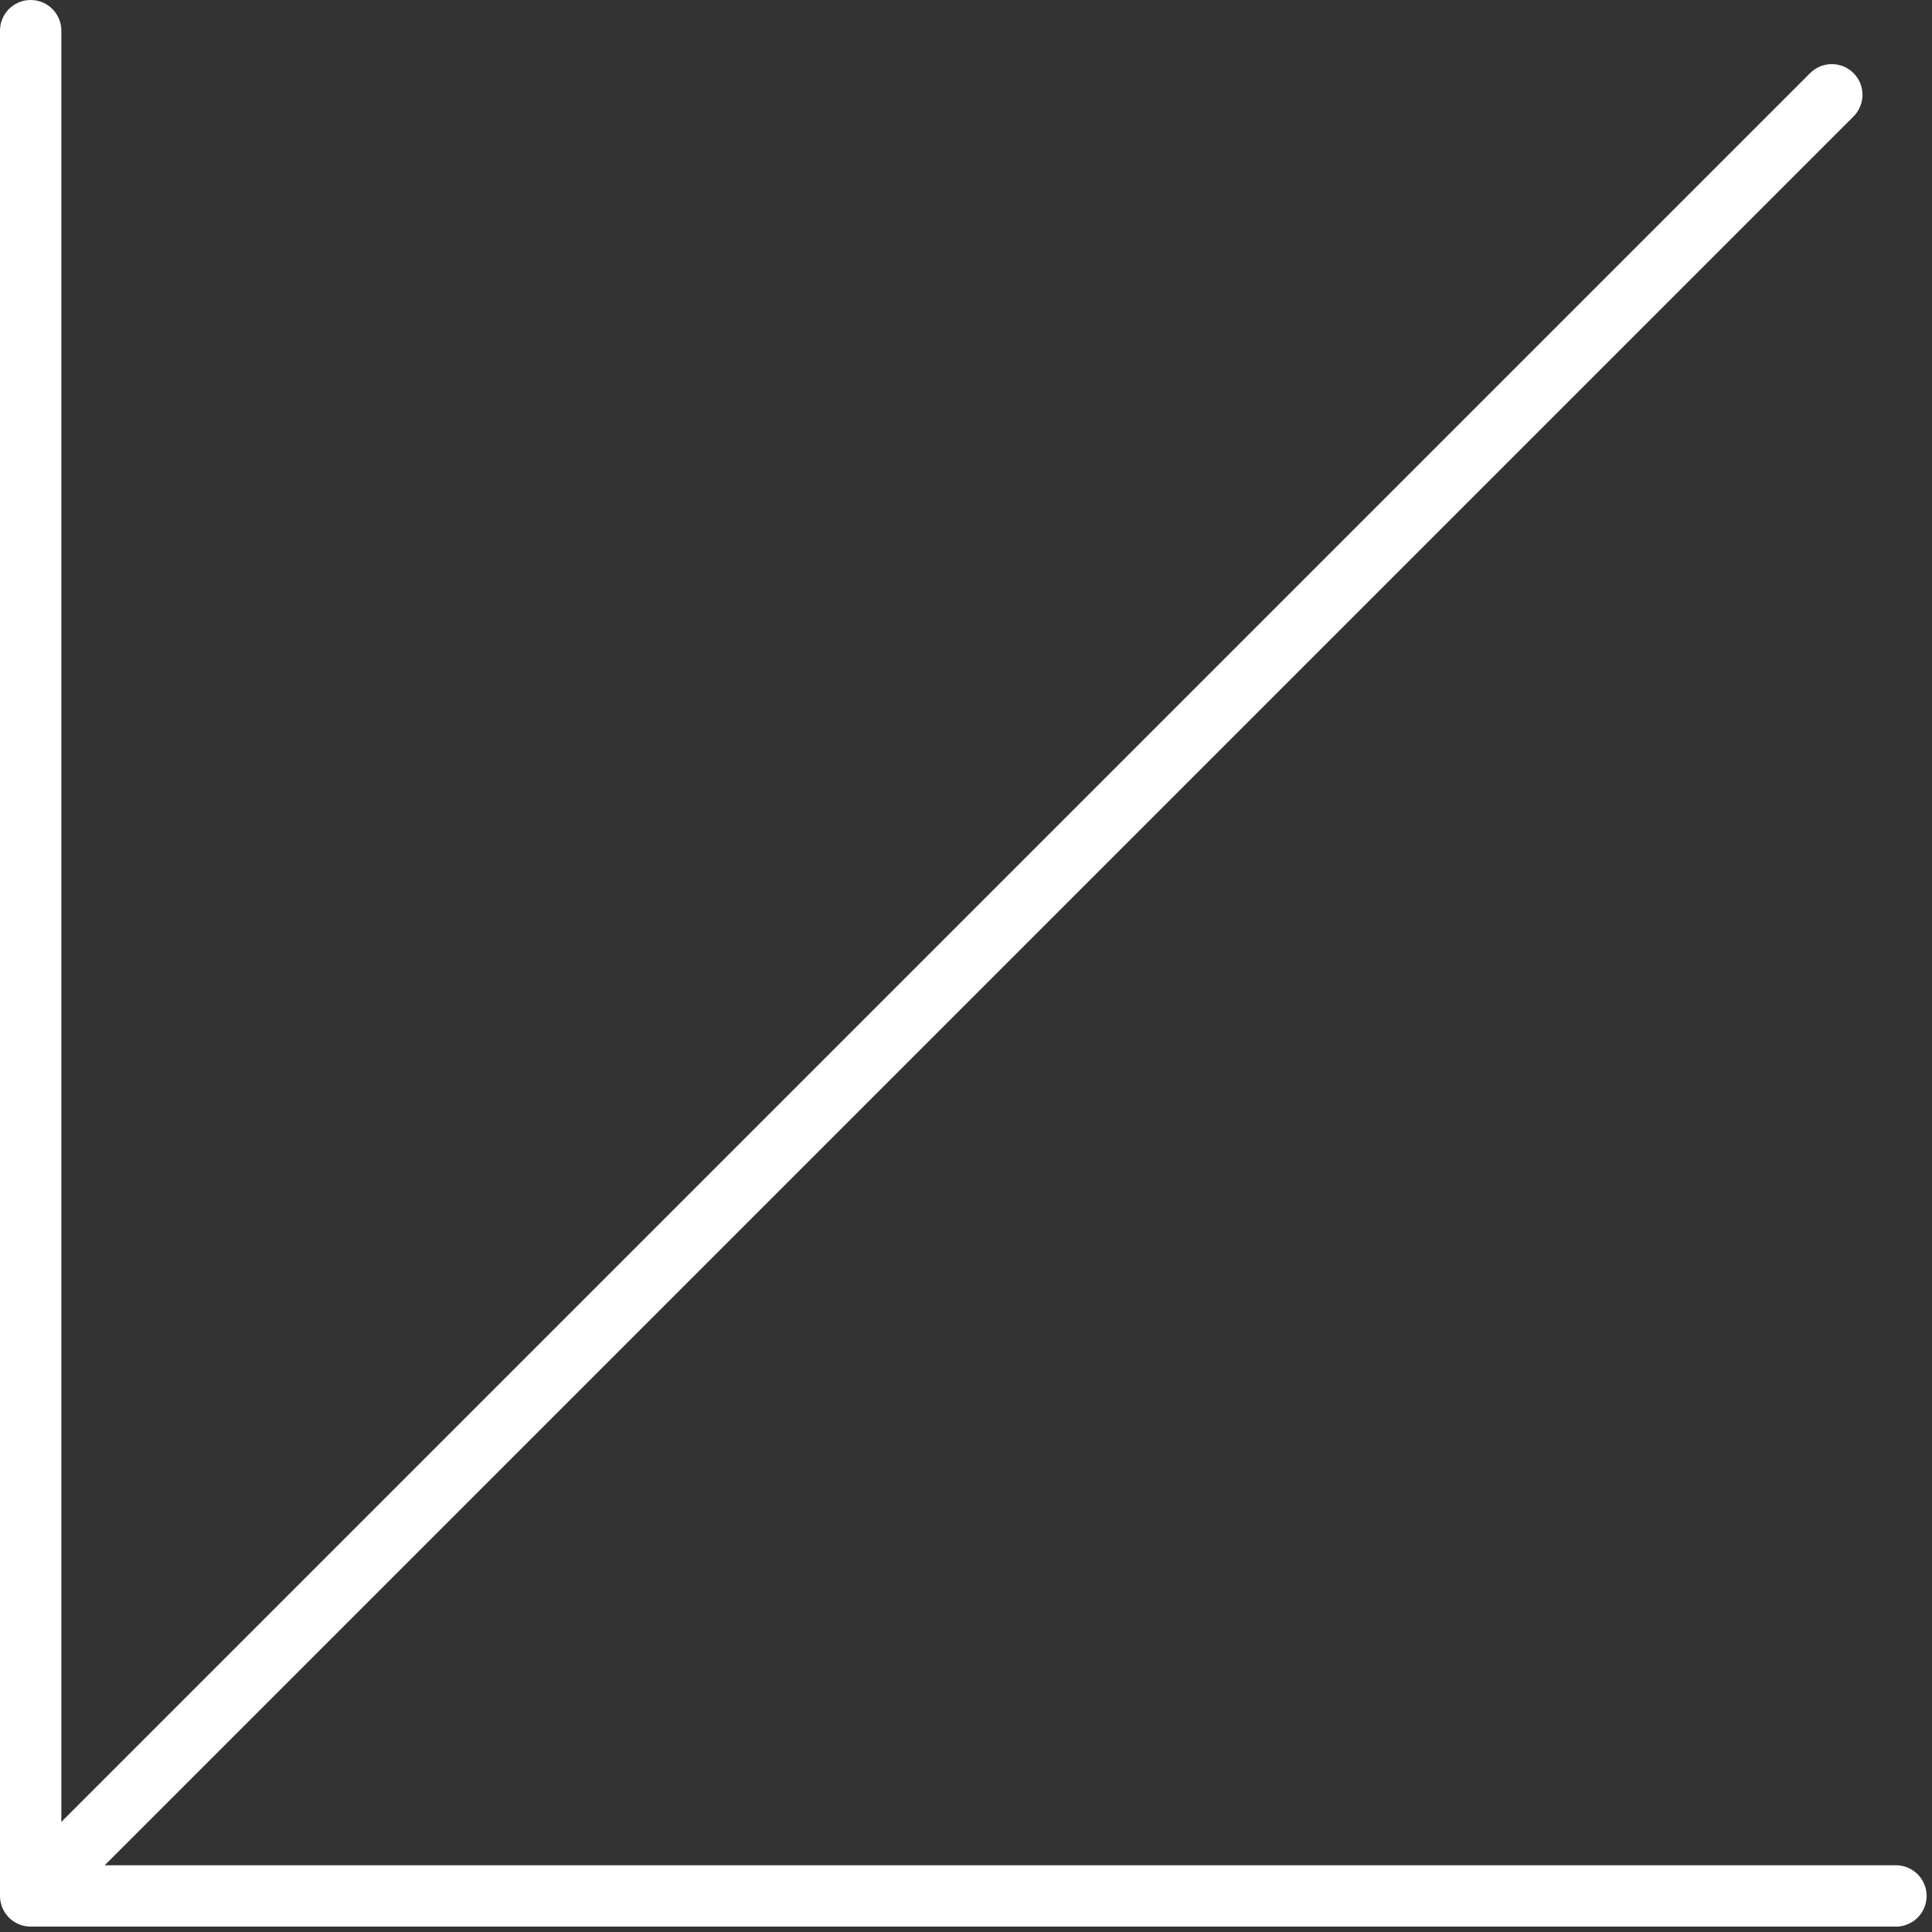
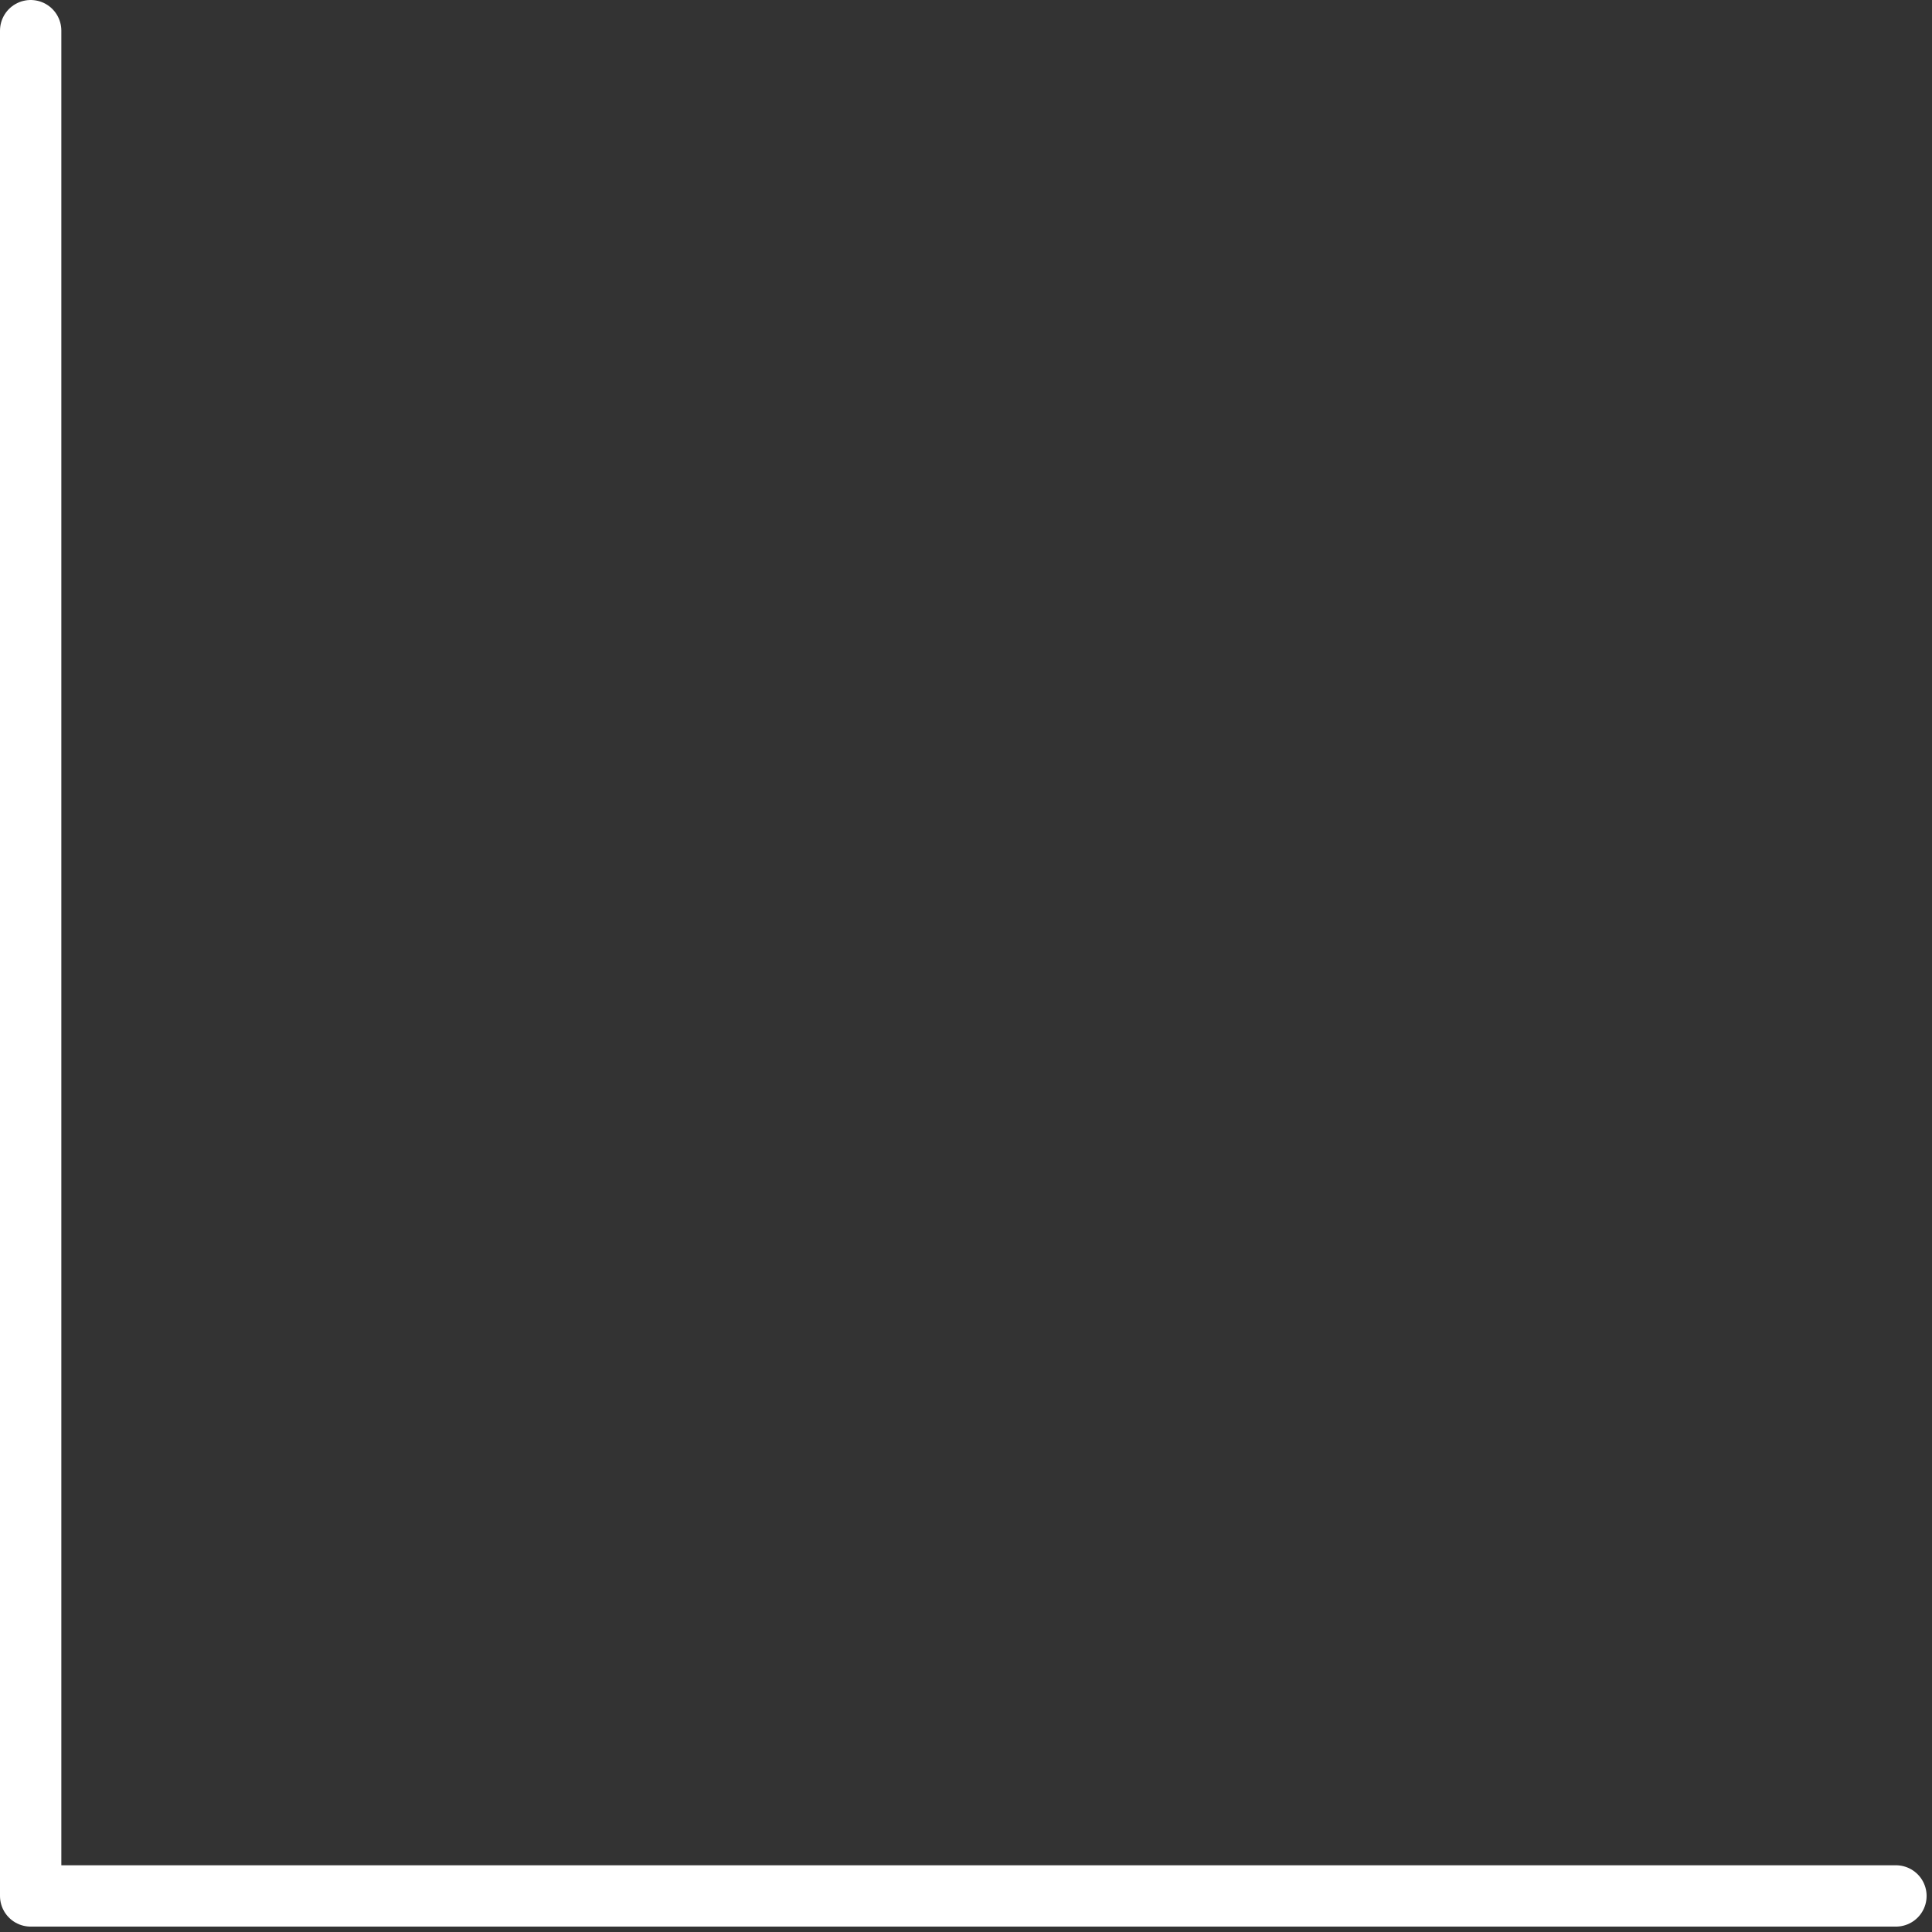
<svg xmlns="http://www.w3.org/2000/svg" width="63" height="63" viewBox="0 0 63 63" fill="none">
  <rect x="0" y="0" width="63" height="63" fill="#333333" stroke="none" />
  <path d="M61.824 61.824H31.412H16.206H1V1" stroke="white" stroke-width="2" stroke-linecap="round" stroke-linejoin="round" />
-   <path d="M59.733 3.091L30.427 32.397L15.774 47.05L1.121 61.703" stroke="white" stroke-width="2" stroke-linecap="round" stroke-linejoin="round" />
</svg>